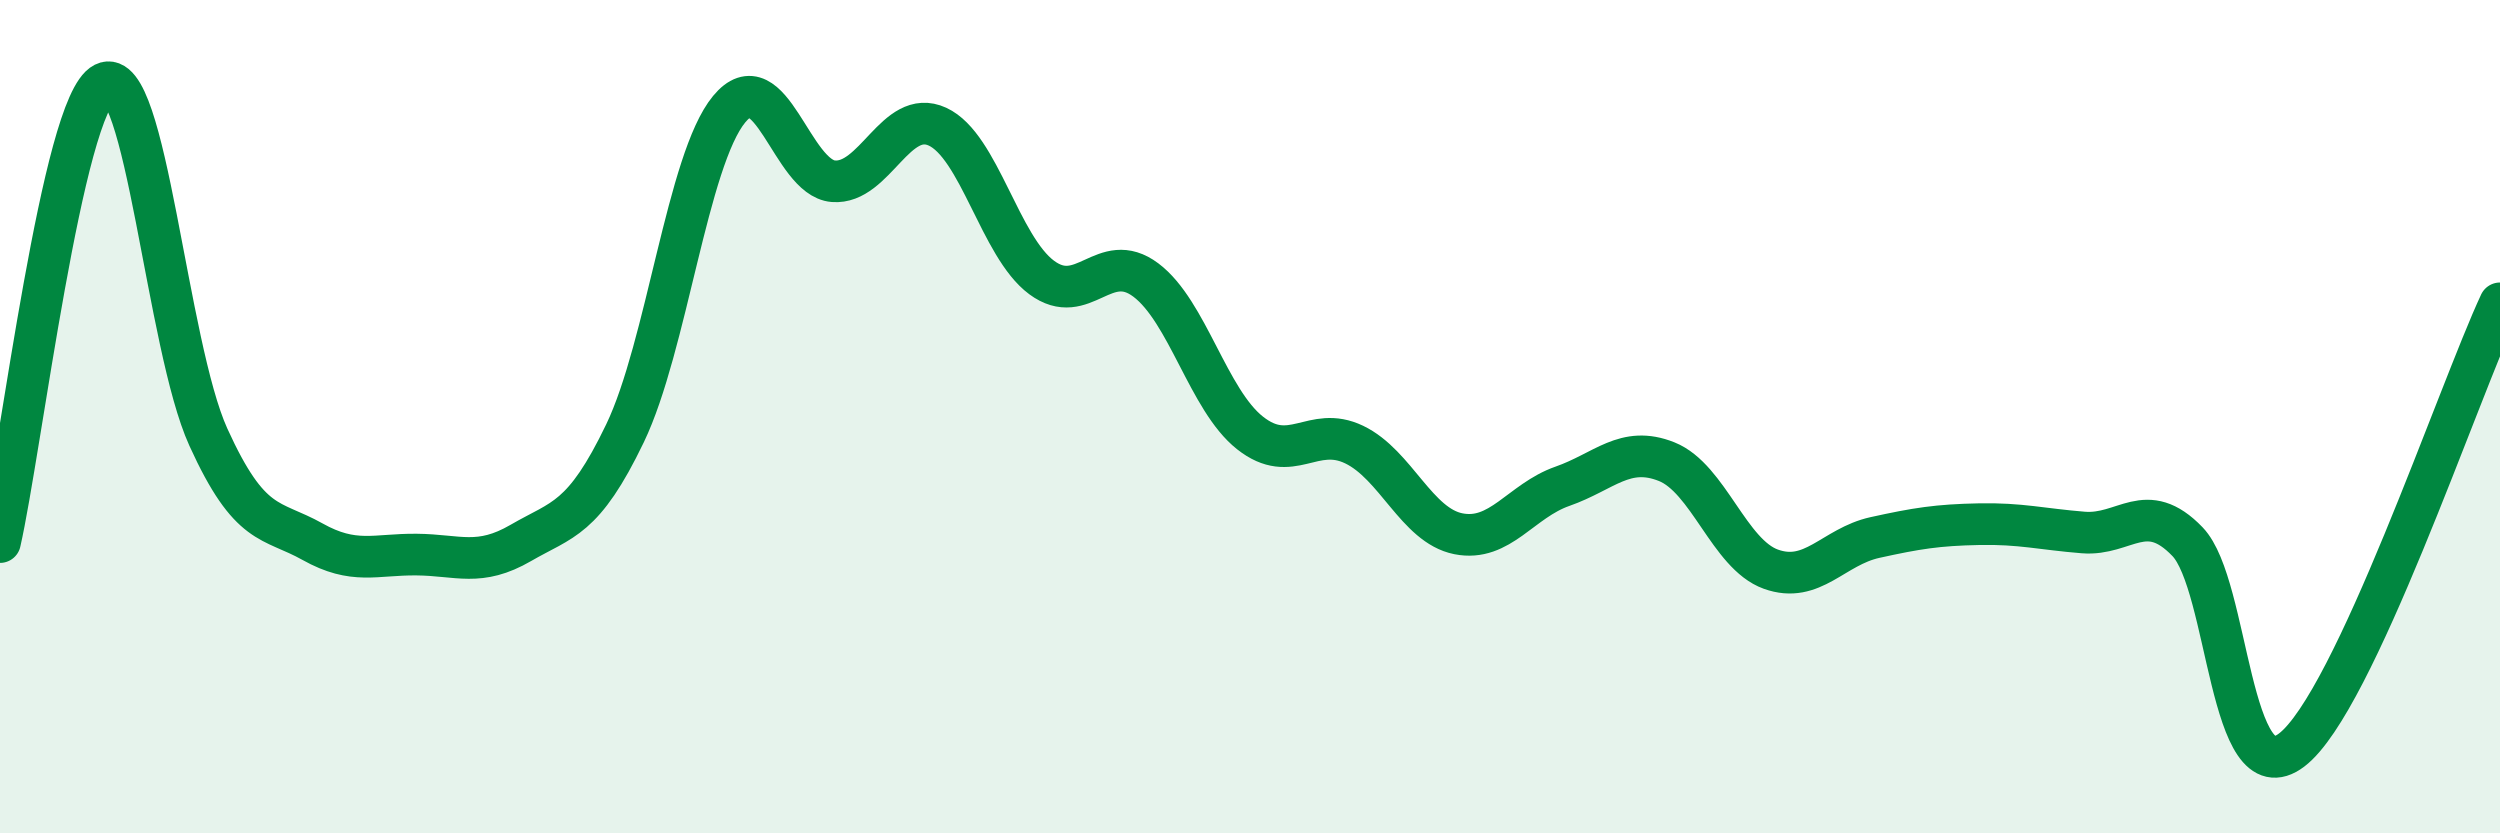
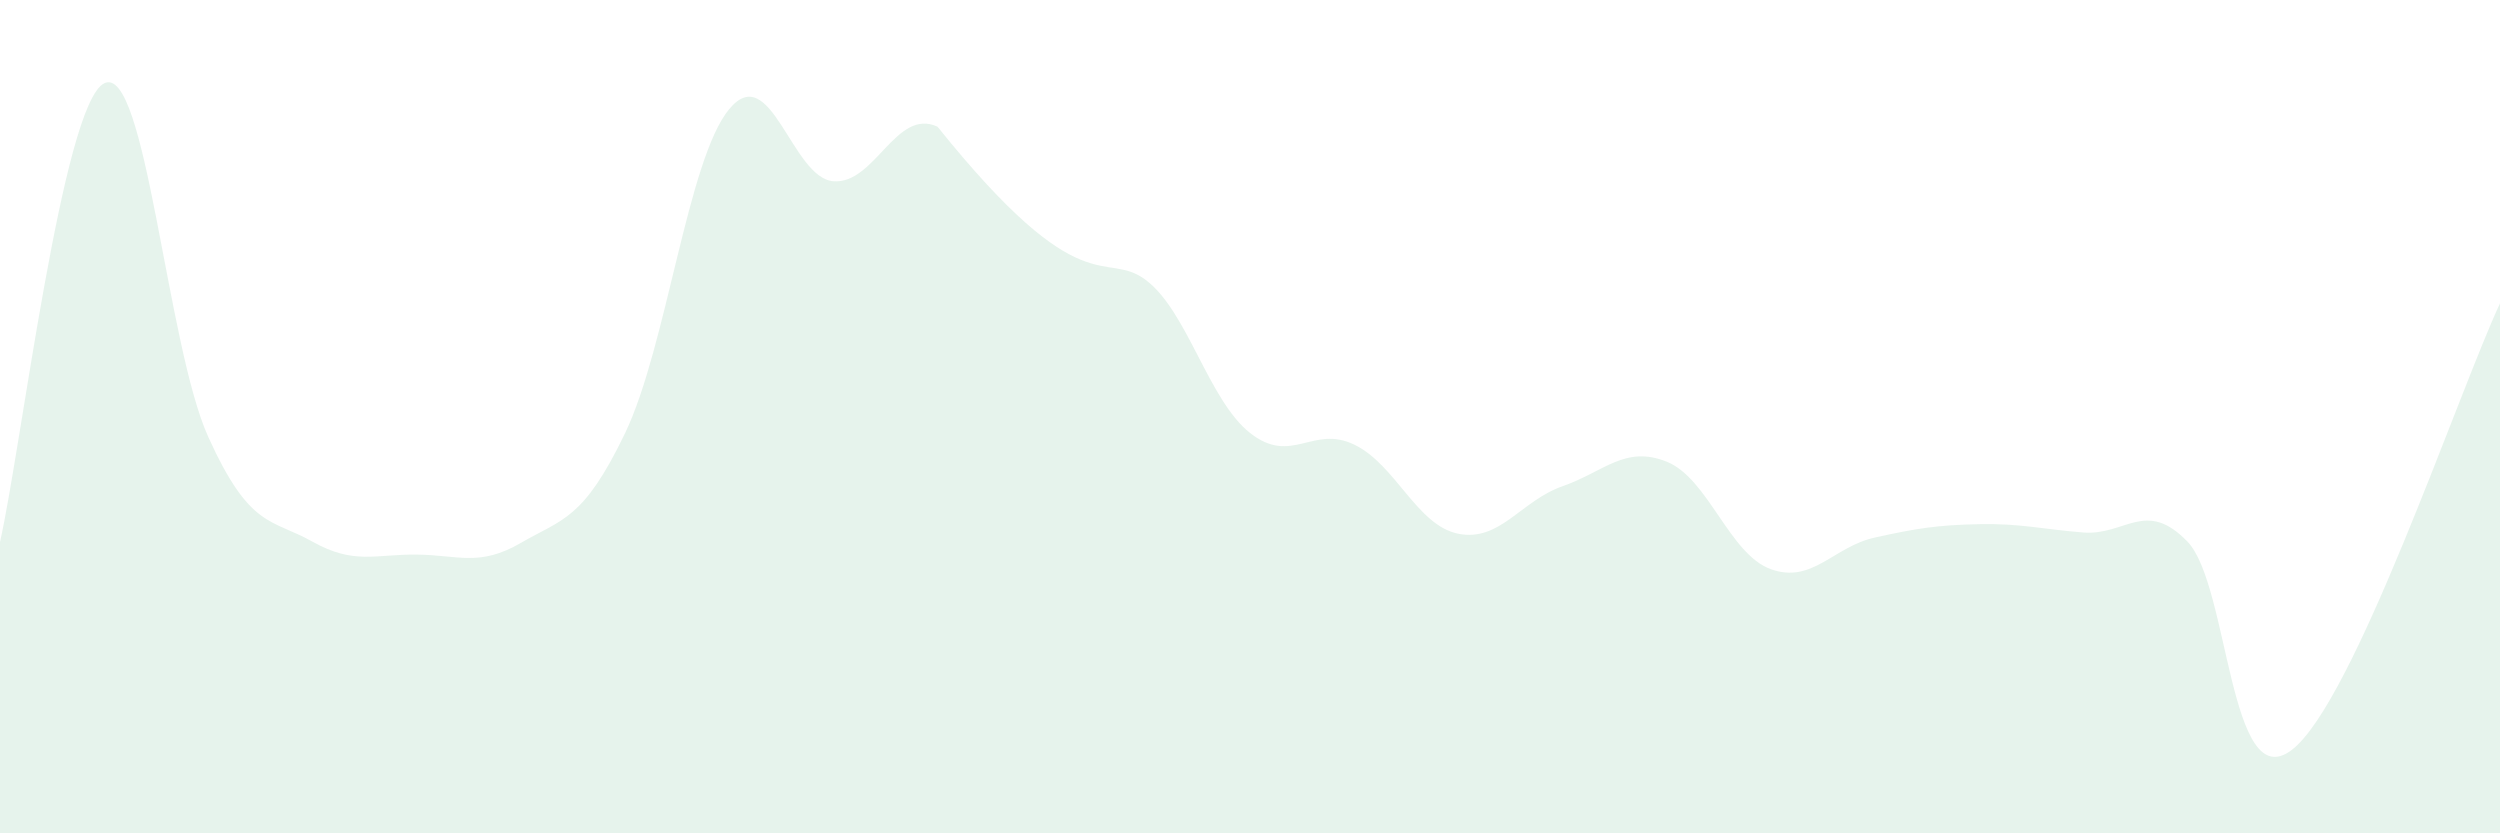
<svg xmlns="http://www.w3.org/2000/svg" width="60" height="20" viewBox="0 0 60 20">
-   <path d="M 0,13.01 C 0.5,10.81 1.5,2.5 2.5,2 C 3.5,1.5 4,8.29 5,10.49 C 6,12.69 6.5,12.44 7.5,13 C 8.5,13.56 9,13.3 10,13.31 C 11,13.32 11.5,13.61 12.5,13.03 C 13.5,12.45 14,12.48 15,10.4 C 16,8.32 16.5,3.83 17.5,2.62 C 18.5,1.41 19,4.27 20,4.35 C 21,4.43 21.5,2.58 22.5,3.04 C 23.5,3.5 24,5.92 25,6.66 C 26,7.4 26.5,5.97 27.5,6.72 C 28.5,7.47 29,9.6 30,10.39 C 31,11.18 31.5,10.19 32.5,10.67 C 33.5,11.15 34,12.61 35,12.81 C 36,13.01 36.5,12.02 37.5,11.67 C 38.5,11.32 39,10.68 40,11.08 C 41,11.48 41.5,13.3 42.5,13.66 C 43.5,14.02 44,13.12 45,12.9 C 46,12.68 46.5,12.6 47.5,12.58 C 48.5,12.56 49,12.7 50,12.78 C 51,12.86 51.5,11.96 52.5,13 C 53.5,14.04 53.5,19.14 55,18 C 56.5,16.86 59,9.42 60,7.28L60 20L0 20Z" fill="#008740" opacity="0.1" stroke-linecap="round" stroke-linejoin="round" />
-   <path d="M 0,13.01 C 0.5,10.81 1.5,2.5 2.5,2 C 3.5,1.5 4,8.29 5,10.49 C 6,12.69 6.5,12.44 7.5,13 C 8.5,13.56 9,13.3 10,13.31 C 11,13.32 11.5,13.61 12.5,13.03 C 13.5,12.45 14,12.48 15,10.4 C 16,8.32 16.5,3.83 17.5,2.62 C 18.5,1.41 19,4.27 20,4.35 C 21,4.43 21.5,2.58 22.5,3.04 C 23.5,3.5 24,5.92 25,6.66 C 26,7.4 26.5,5.97 27.5,6.72 C 28.5,7.47 29,9.6 30,10.39 C 31,11.18 31.5,10.19 32.5,10.67 C 33.5,11.15 34,12.61 35,12.81 C 36,13.01 36.5,12.02 37.5,11.67 C 38.5,11.32 39,10.68 40,11.08 C 41,11.48 41.5,13.3 42.5,13.66 C 43.5,14.02 44,13.12 45,12.9 C 46,12.68 46.5,12.6 47.5,12.58 C 48.5,12.56 49,12.7 50,12.78 C 51,12.86 51.5,11.96 52.5,13 C 53.5,14.04 53.5,19.14 55,18 C 56.5,16.86 59,9.42 60,7.28" stroke="#008740" stroke-width="1" fill="none" stroke-linecap="round" stroke-linejoin="round" />
+   <path d="M 0,13.01 C 0.5,10.81 1.5,2.5 2.5,2 C 3.5,1.5 4,8.29 5,10.49 C 6,12.69 6.5,12.44 7.5,13 C 8.5,13.56 9,13.3 10,13.31 C 11,13.32 11.5,13.61 12.5,13.03 C 13.5,12.45 14,12.48 15,10.4 C 16,8.32 16.5,3.83 17.5,2.62 C 18.5,1.41 19,4.27 20,4.35 C 21,4.43 21.5,2.58 22.5,3.04 C 26,7.4 26.5,5.97 27.5,6.72 C 28.5,7.47 29,9.6 30,10.39 C 31,11.18 31.5,10.19 32.5,10.67 C 33.5,11.15 34,12.61 35,12.81 C 36,13.01 36.5,12.02 37.5,11.67 C 38.5,11.32 39,10.68 40,11.08 C 41,11.48 41.5,13.3 42.5,13.66 C 43.5,14.02 44,13.12 45,12.9 C 46,12.68 46.5,12.6 47.5,12.58 C 48.5,12.56 49,12.7 50,12.78 C 51,12.86 51.5,11.96 52.5,13 C 53.5,14.04 53.5,19.14 55,18 C 56.5,16.86 59,9.42 60,7.28L60 20L0 20Z" fill="#008740" opacity="0.1" stroke-linecap="round" stroke-linejoin="round" />
</svg>